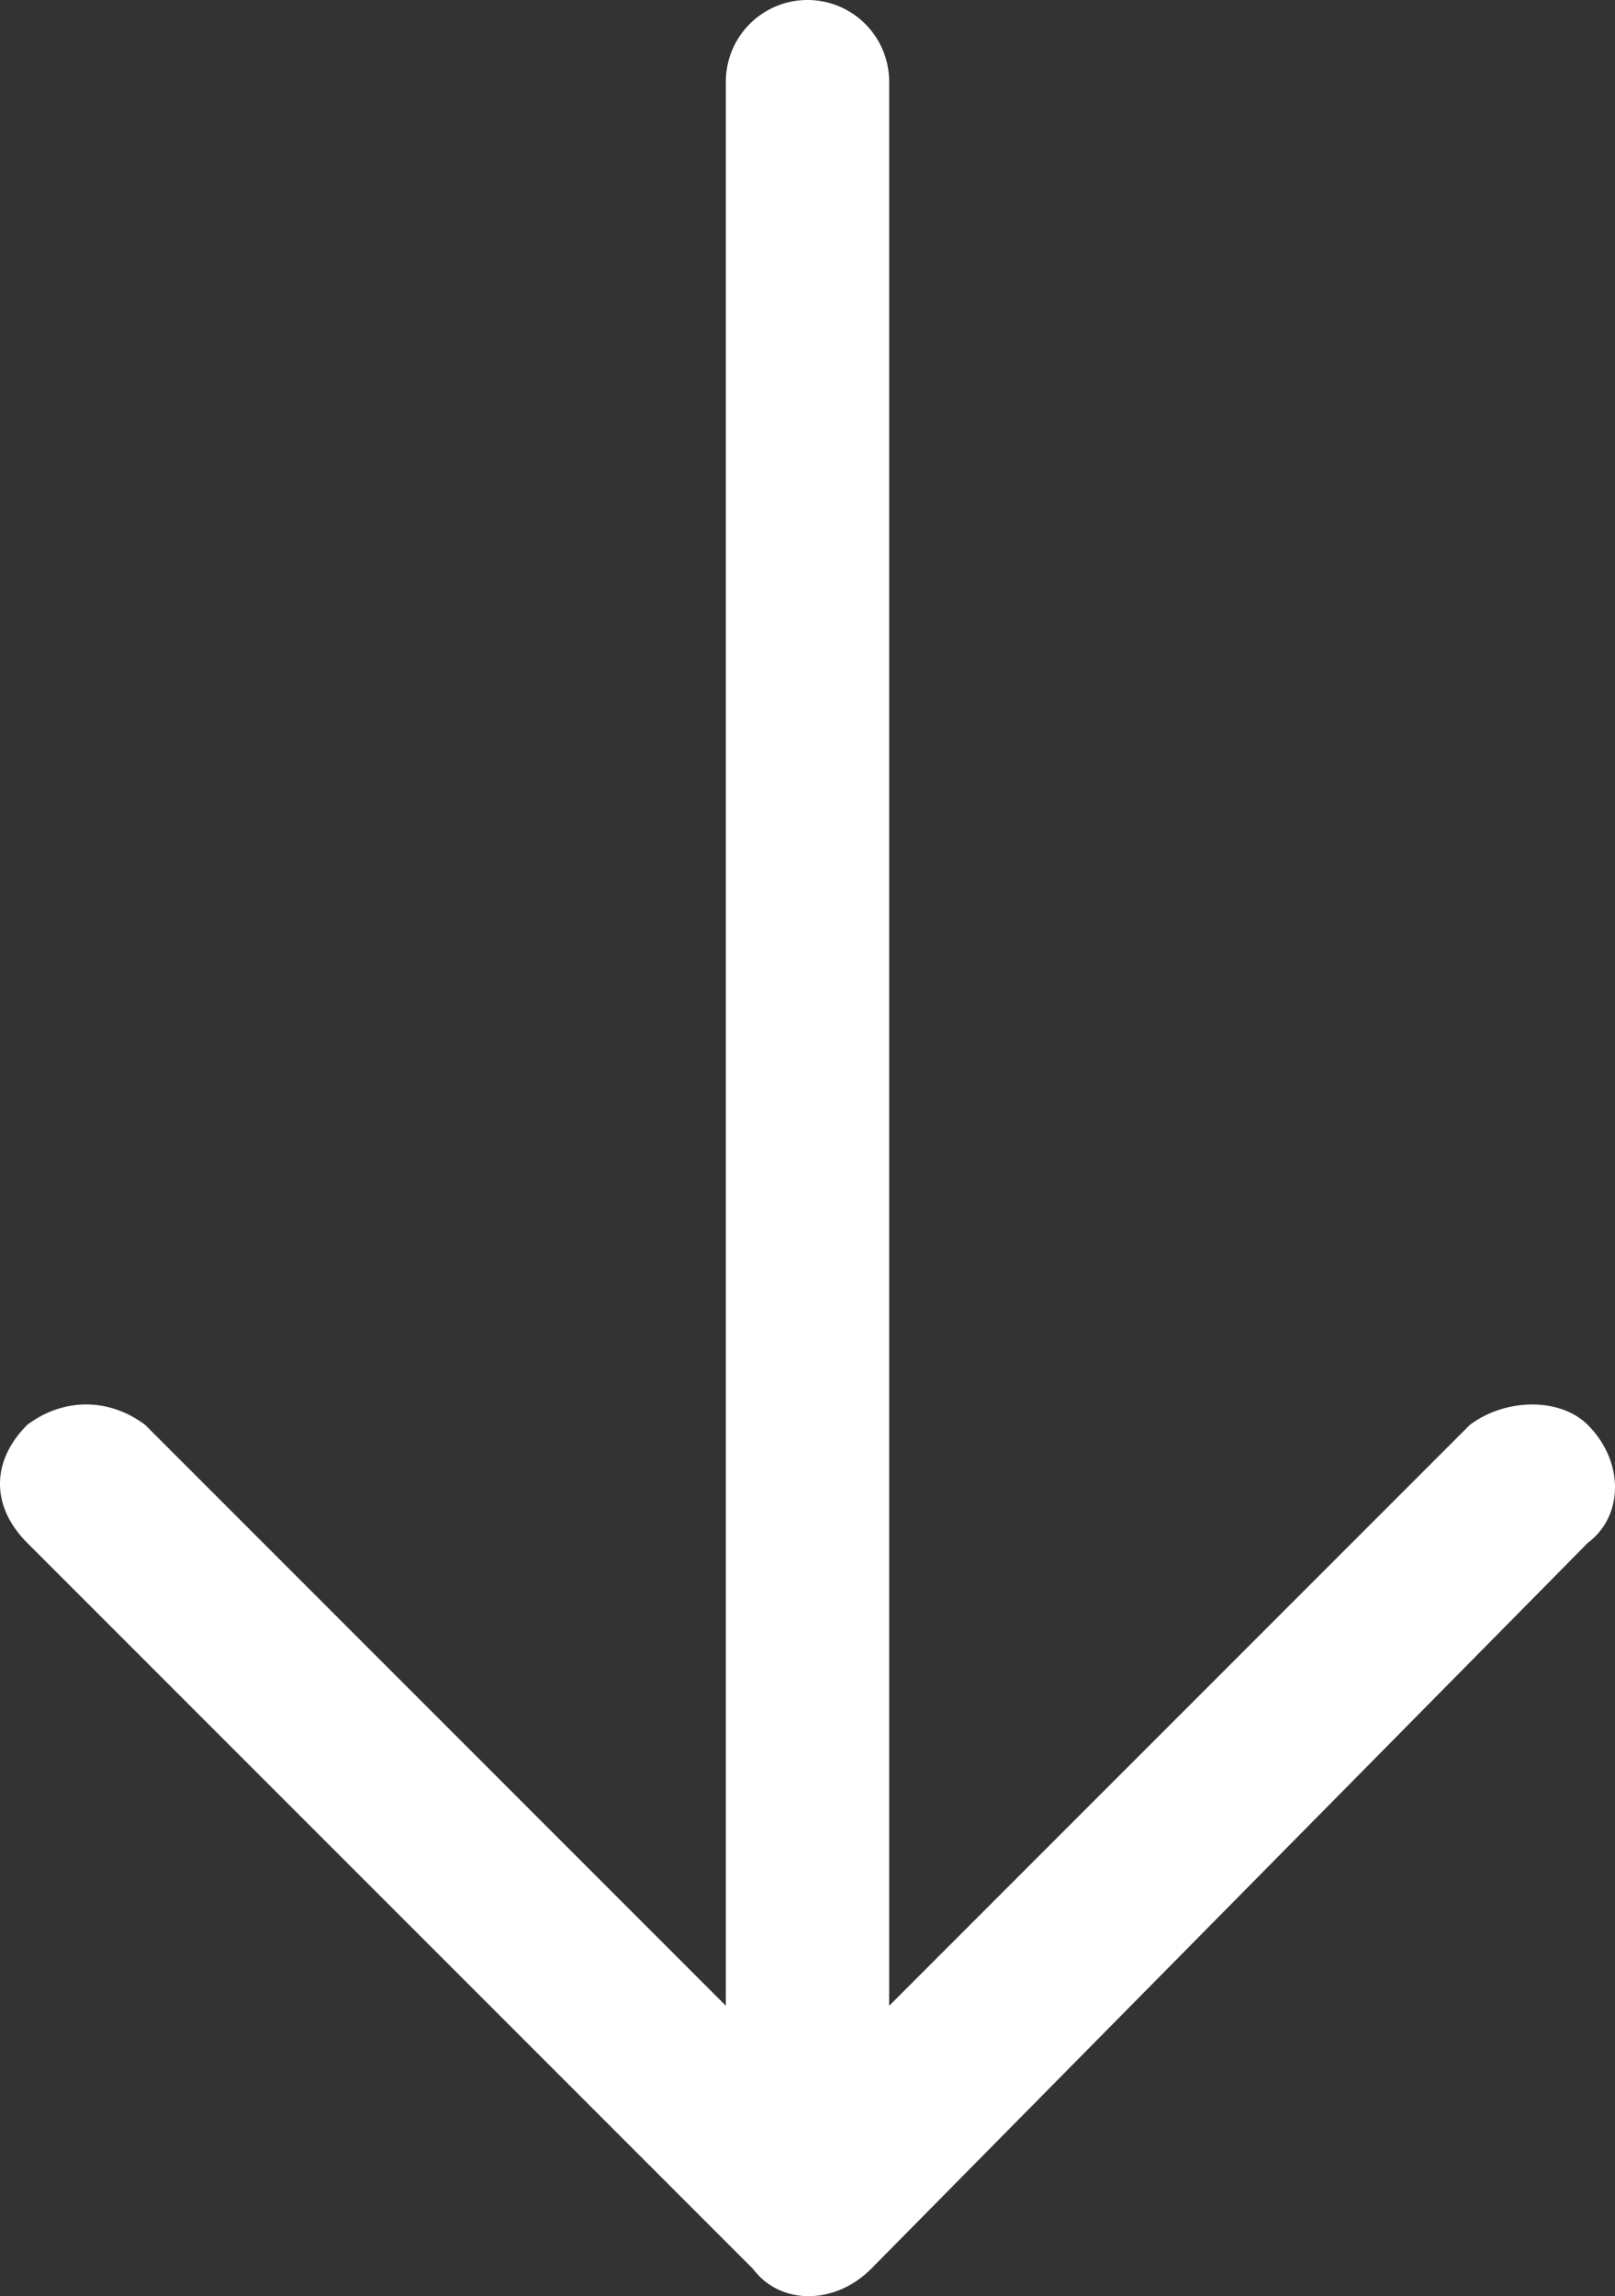
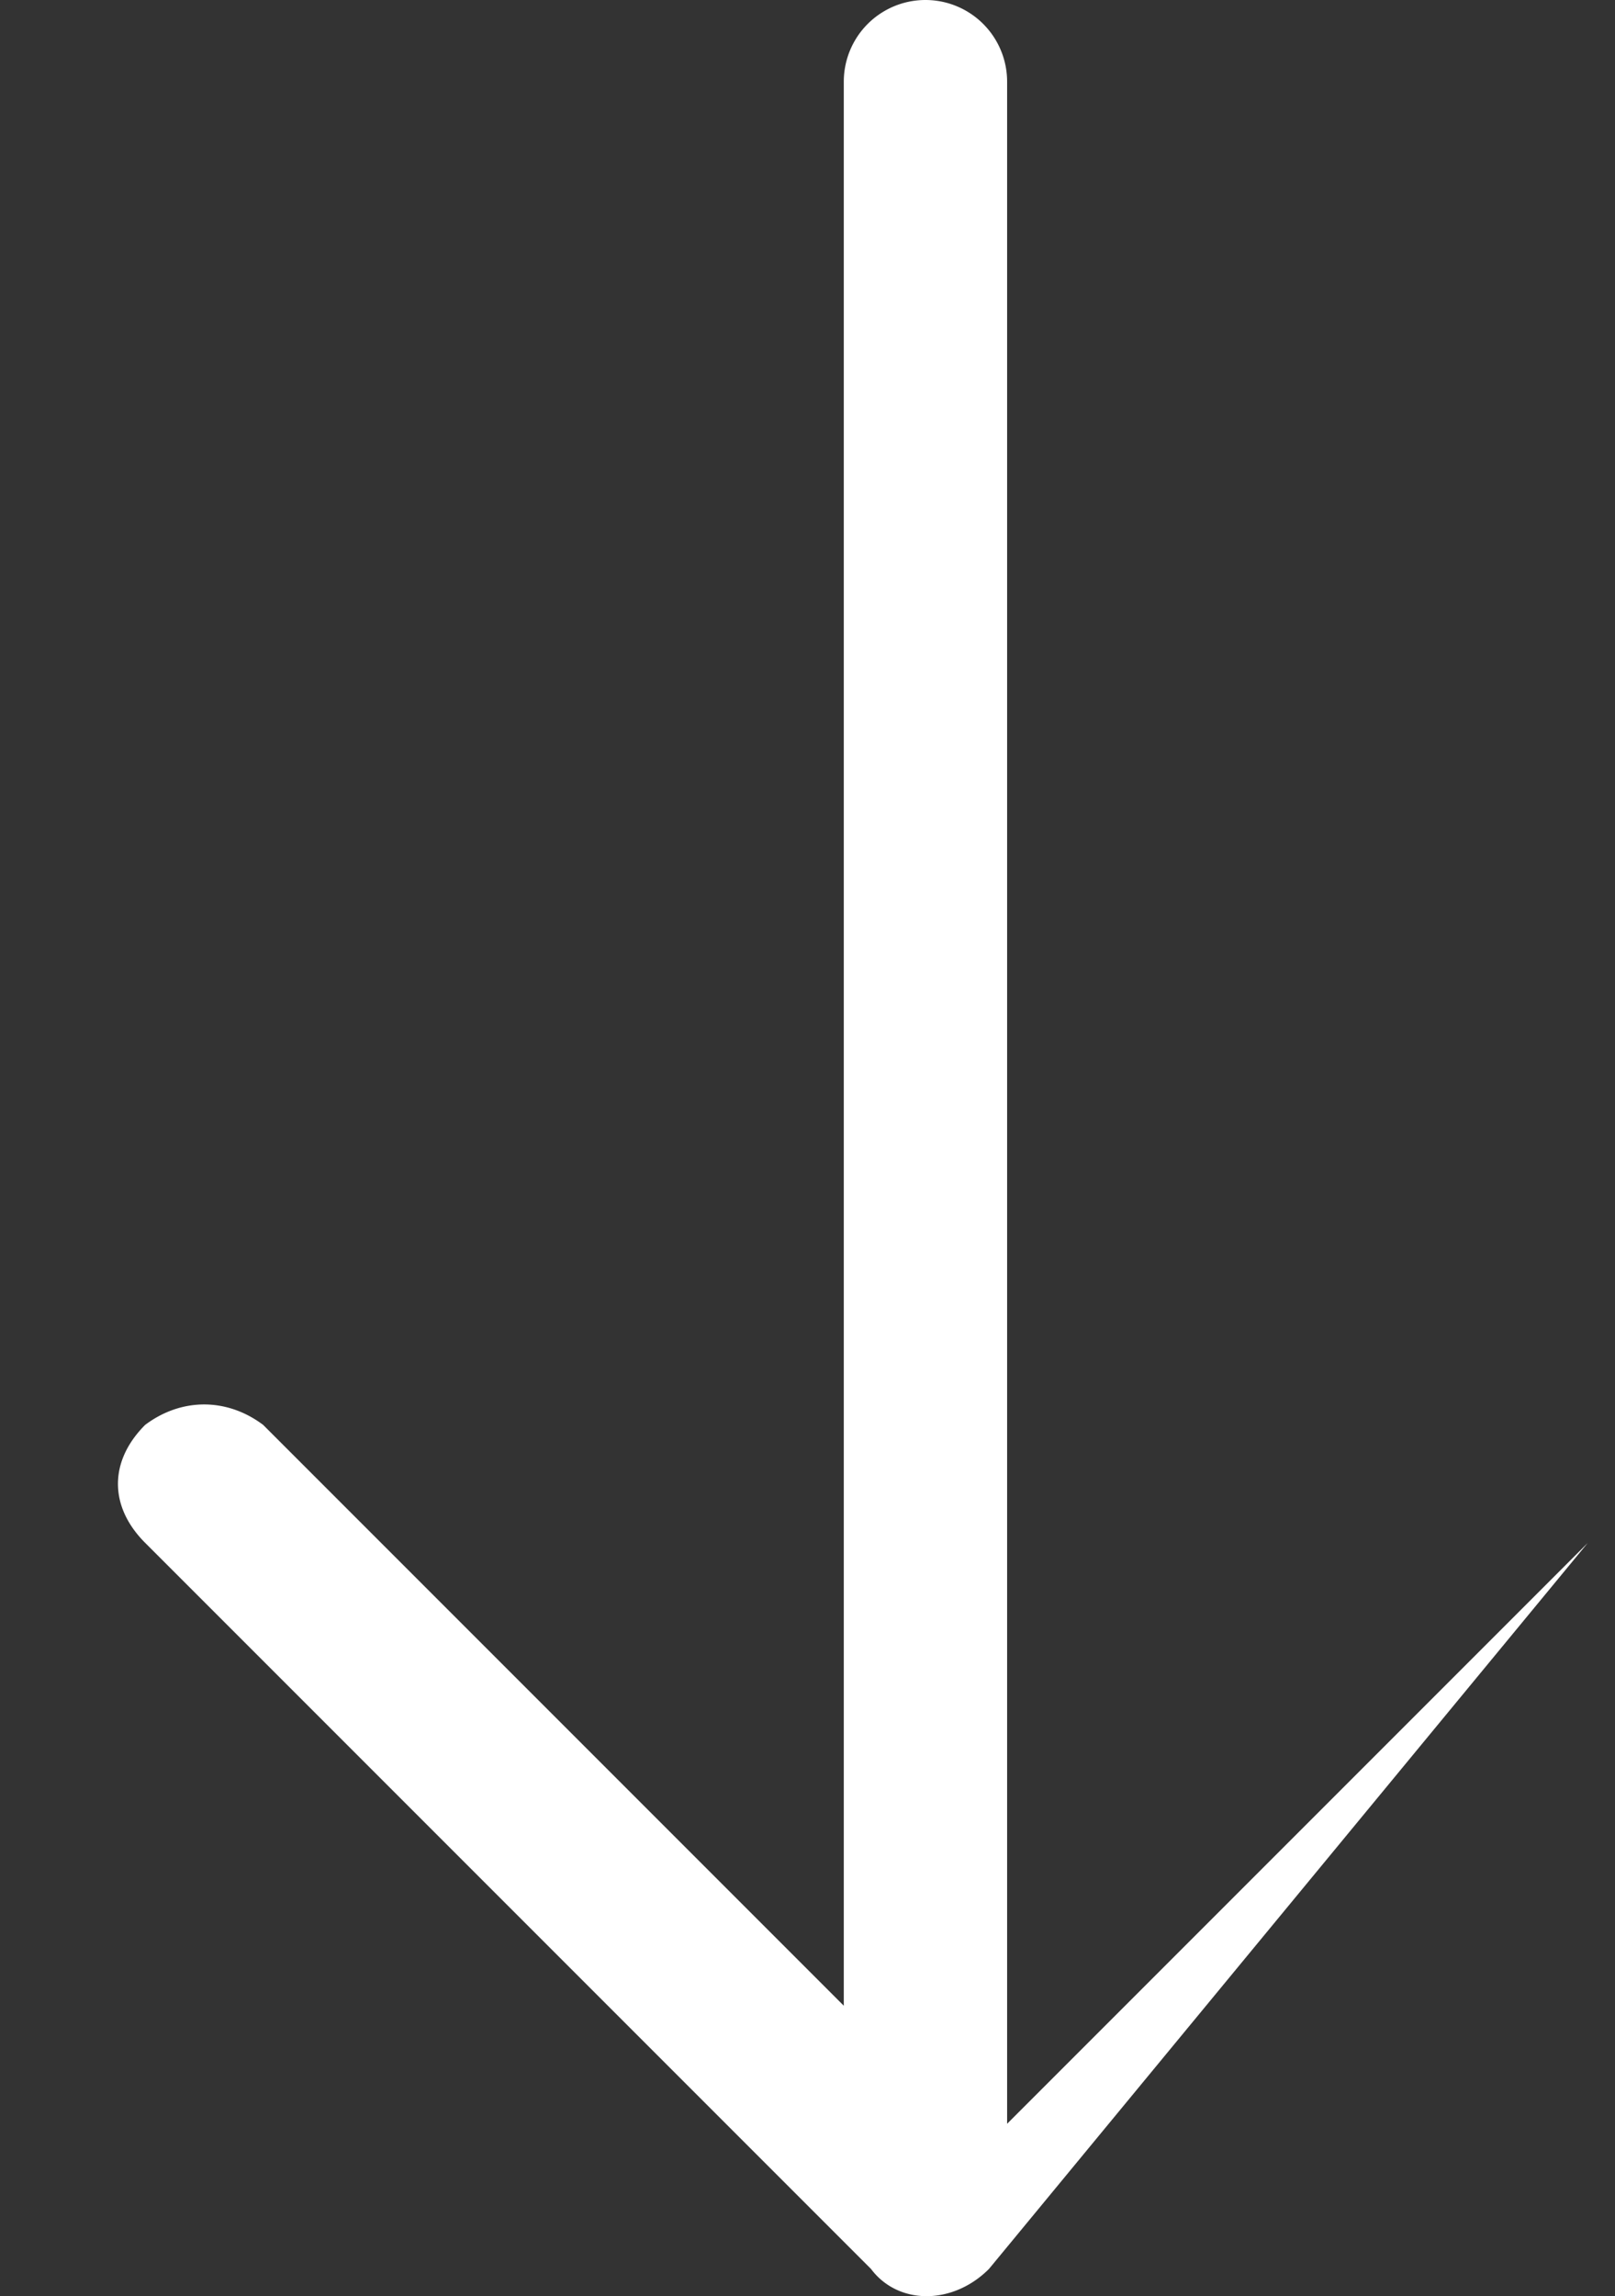
<svg xmlns="http://www.w3.org/2000/svg" id="Ebene_1" data-name="Ebene 1" viewBox="0 0 1596.18 2268.7">
  <rect x="0" y="0" width="1596.18" height="2268.7" fill="#333333" stroke="none" />
  <defs>
    <style>.cls-1{fill:#fff;}</style>
  </defs>
  <title>arrow</title>
-   <path class="cls-1" d="M1904.29,1523.42c35.87-26.9,35.87-80.71,0-116.58-26.91-26.9-80.71-26.9-116.58,0l-573.9,573.91V79.71a80.71,80.71,0,0,0-161.42,0v1901l-573.9-573.91c-35.87-26.9-80.71-26.9-116.58,0-35.87,35.87-35.87,80.71,0,116.58l717.38,717.38c26.9,35.87,80.7,35.87,116.58,0Z" transform="translate(-335.01 1)" />
+   <path class="cls-1" d="M1904.29,1523.42l-573.9,573.91V79.71a80.71,80.71,0,0,0-161.42,0v1901l-573.9-573.91c-35.87-26.9-80.71-26.9-116.58,0-35.87,35.87-35.87,80.71,0,116.58l717.38,717.38c26.9,35.87,80.7,35.87,116.58,0Z" transform="translate(-335.01 1)" />
</svg>